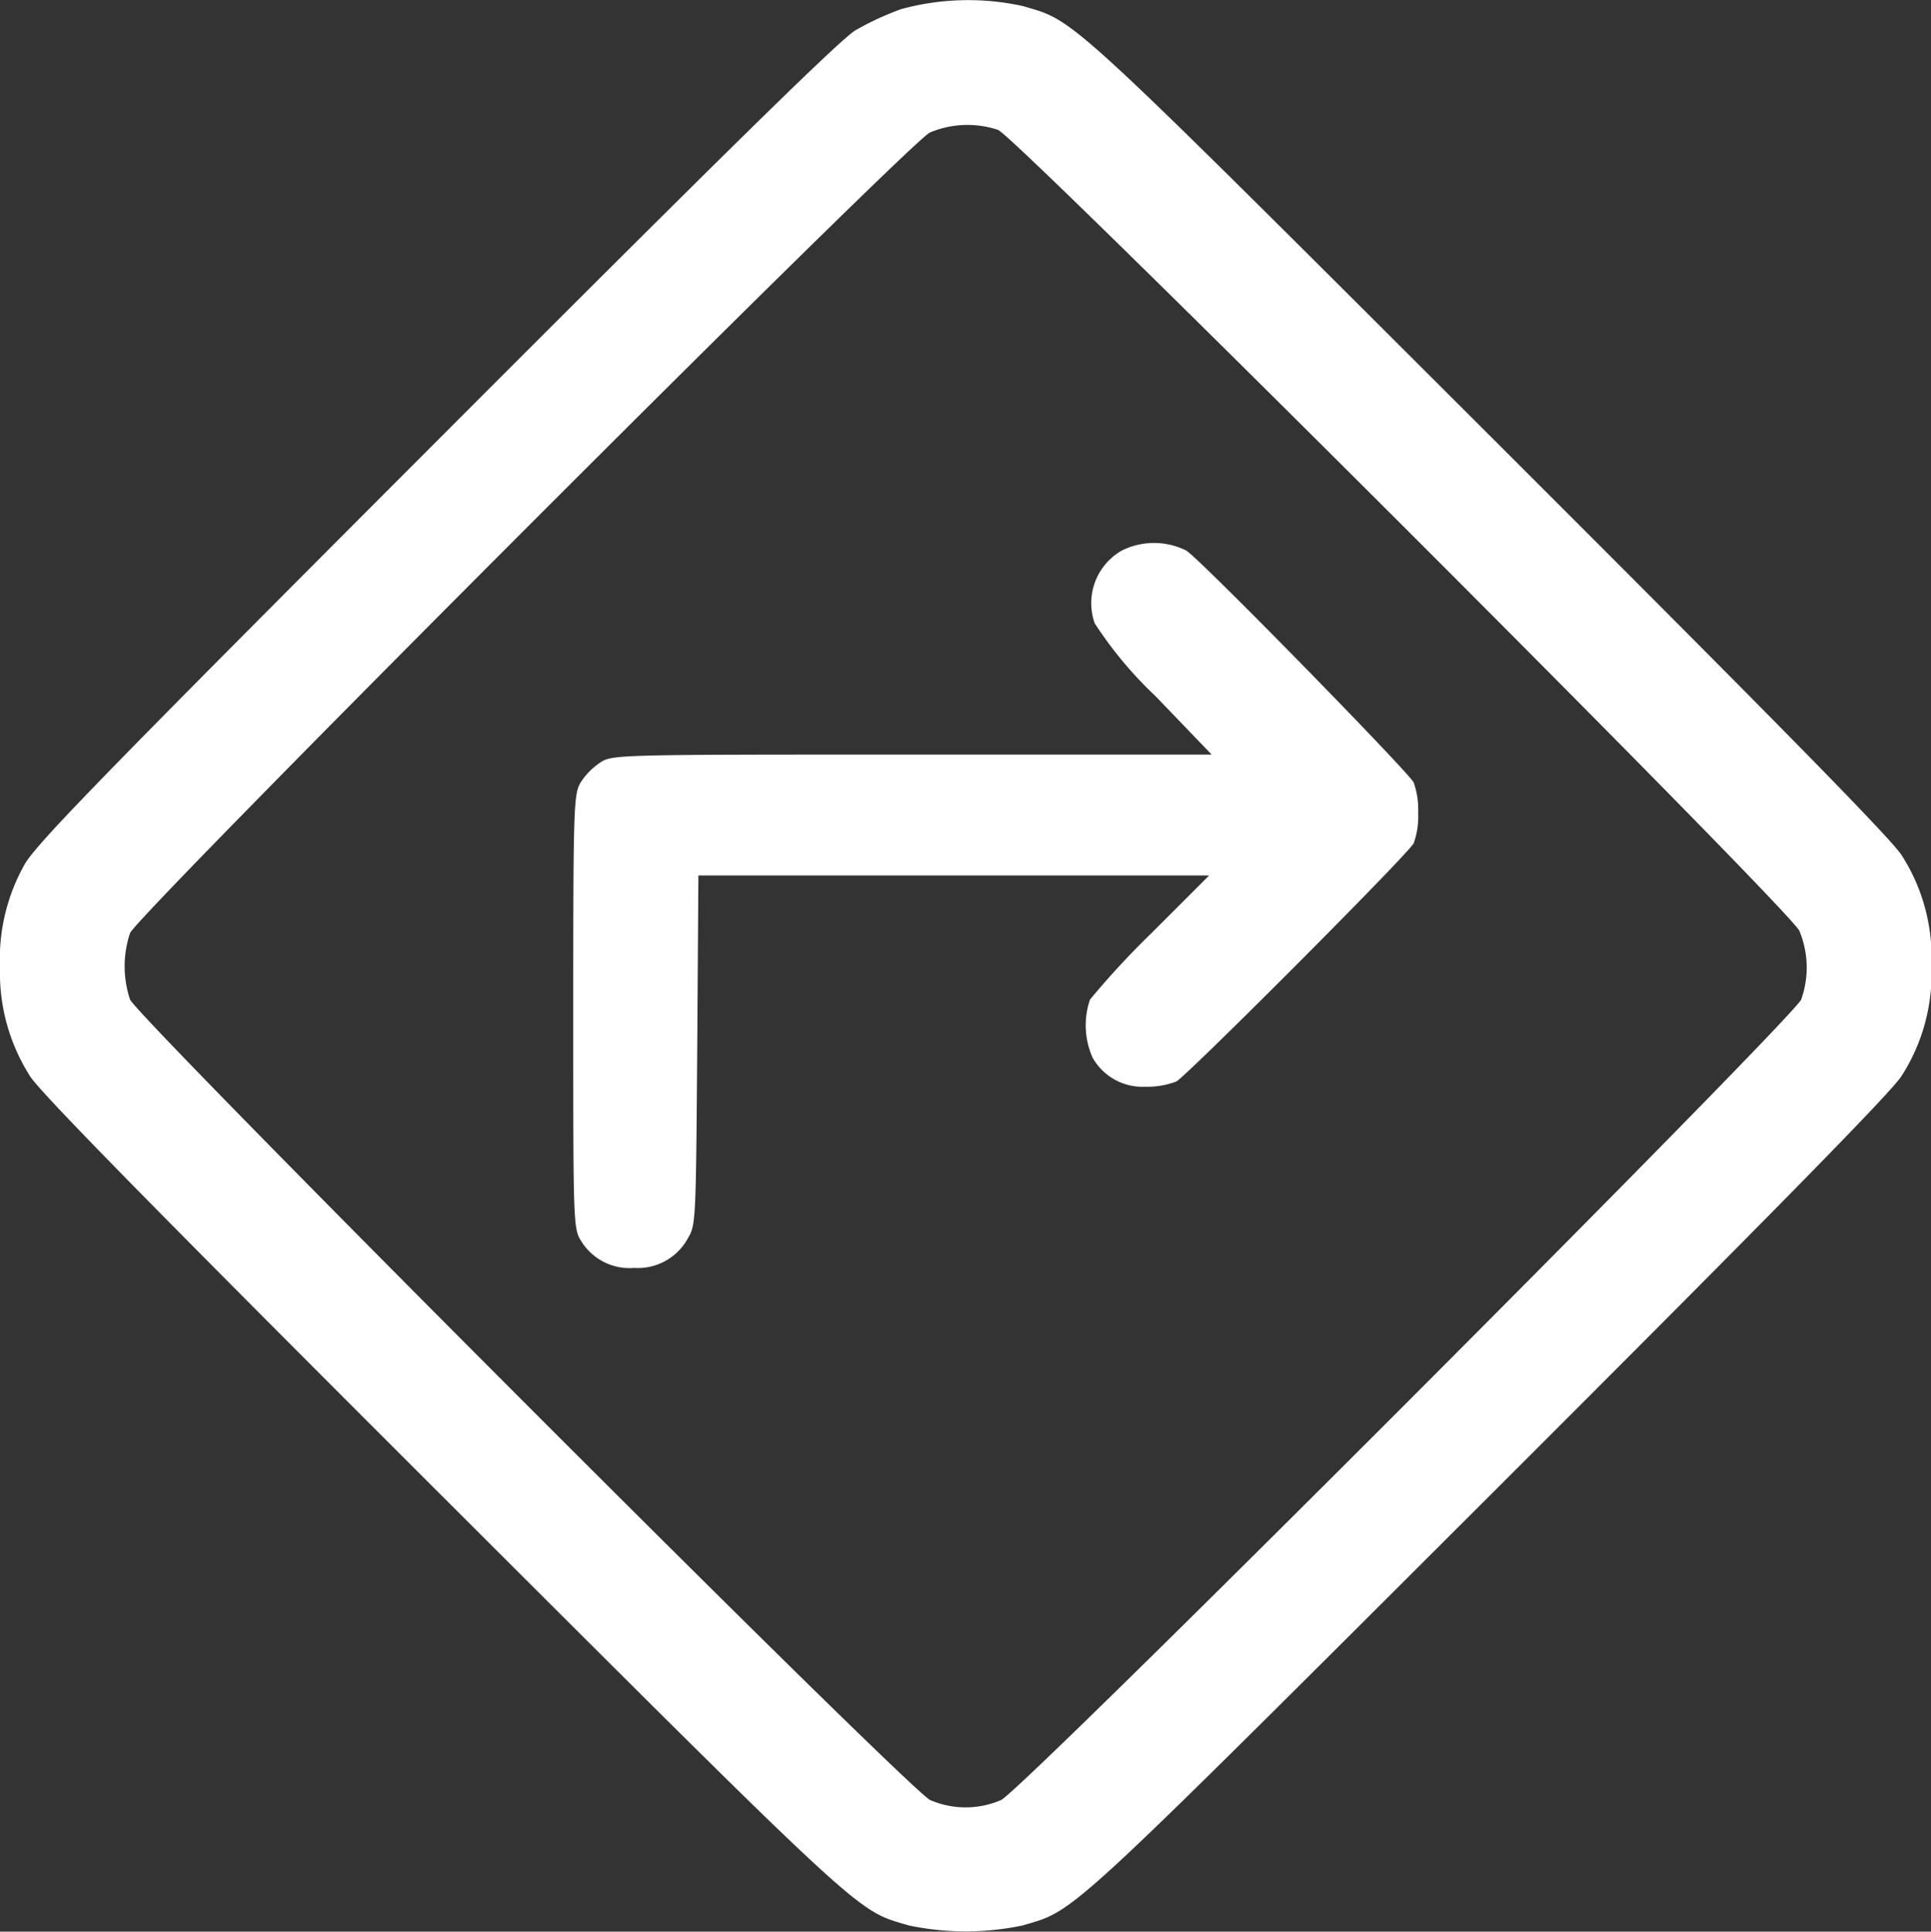
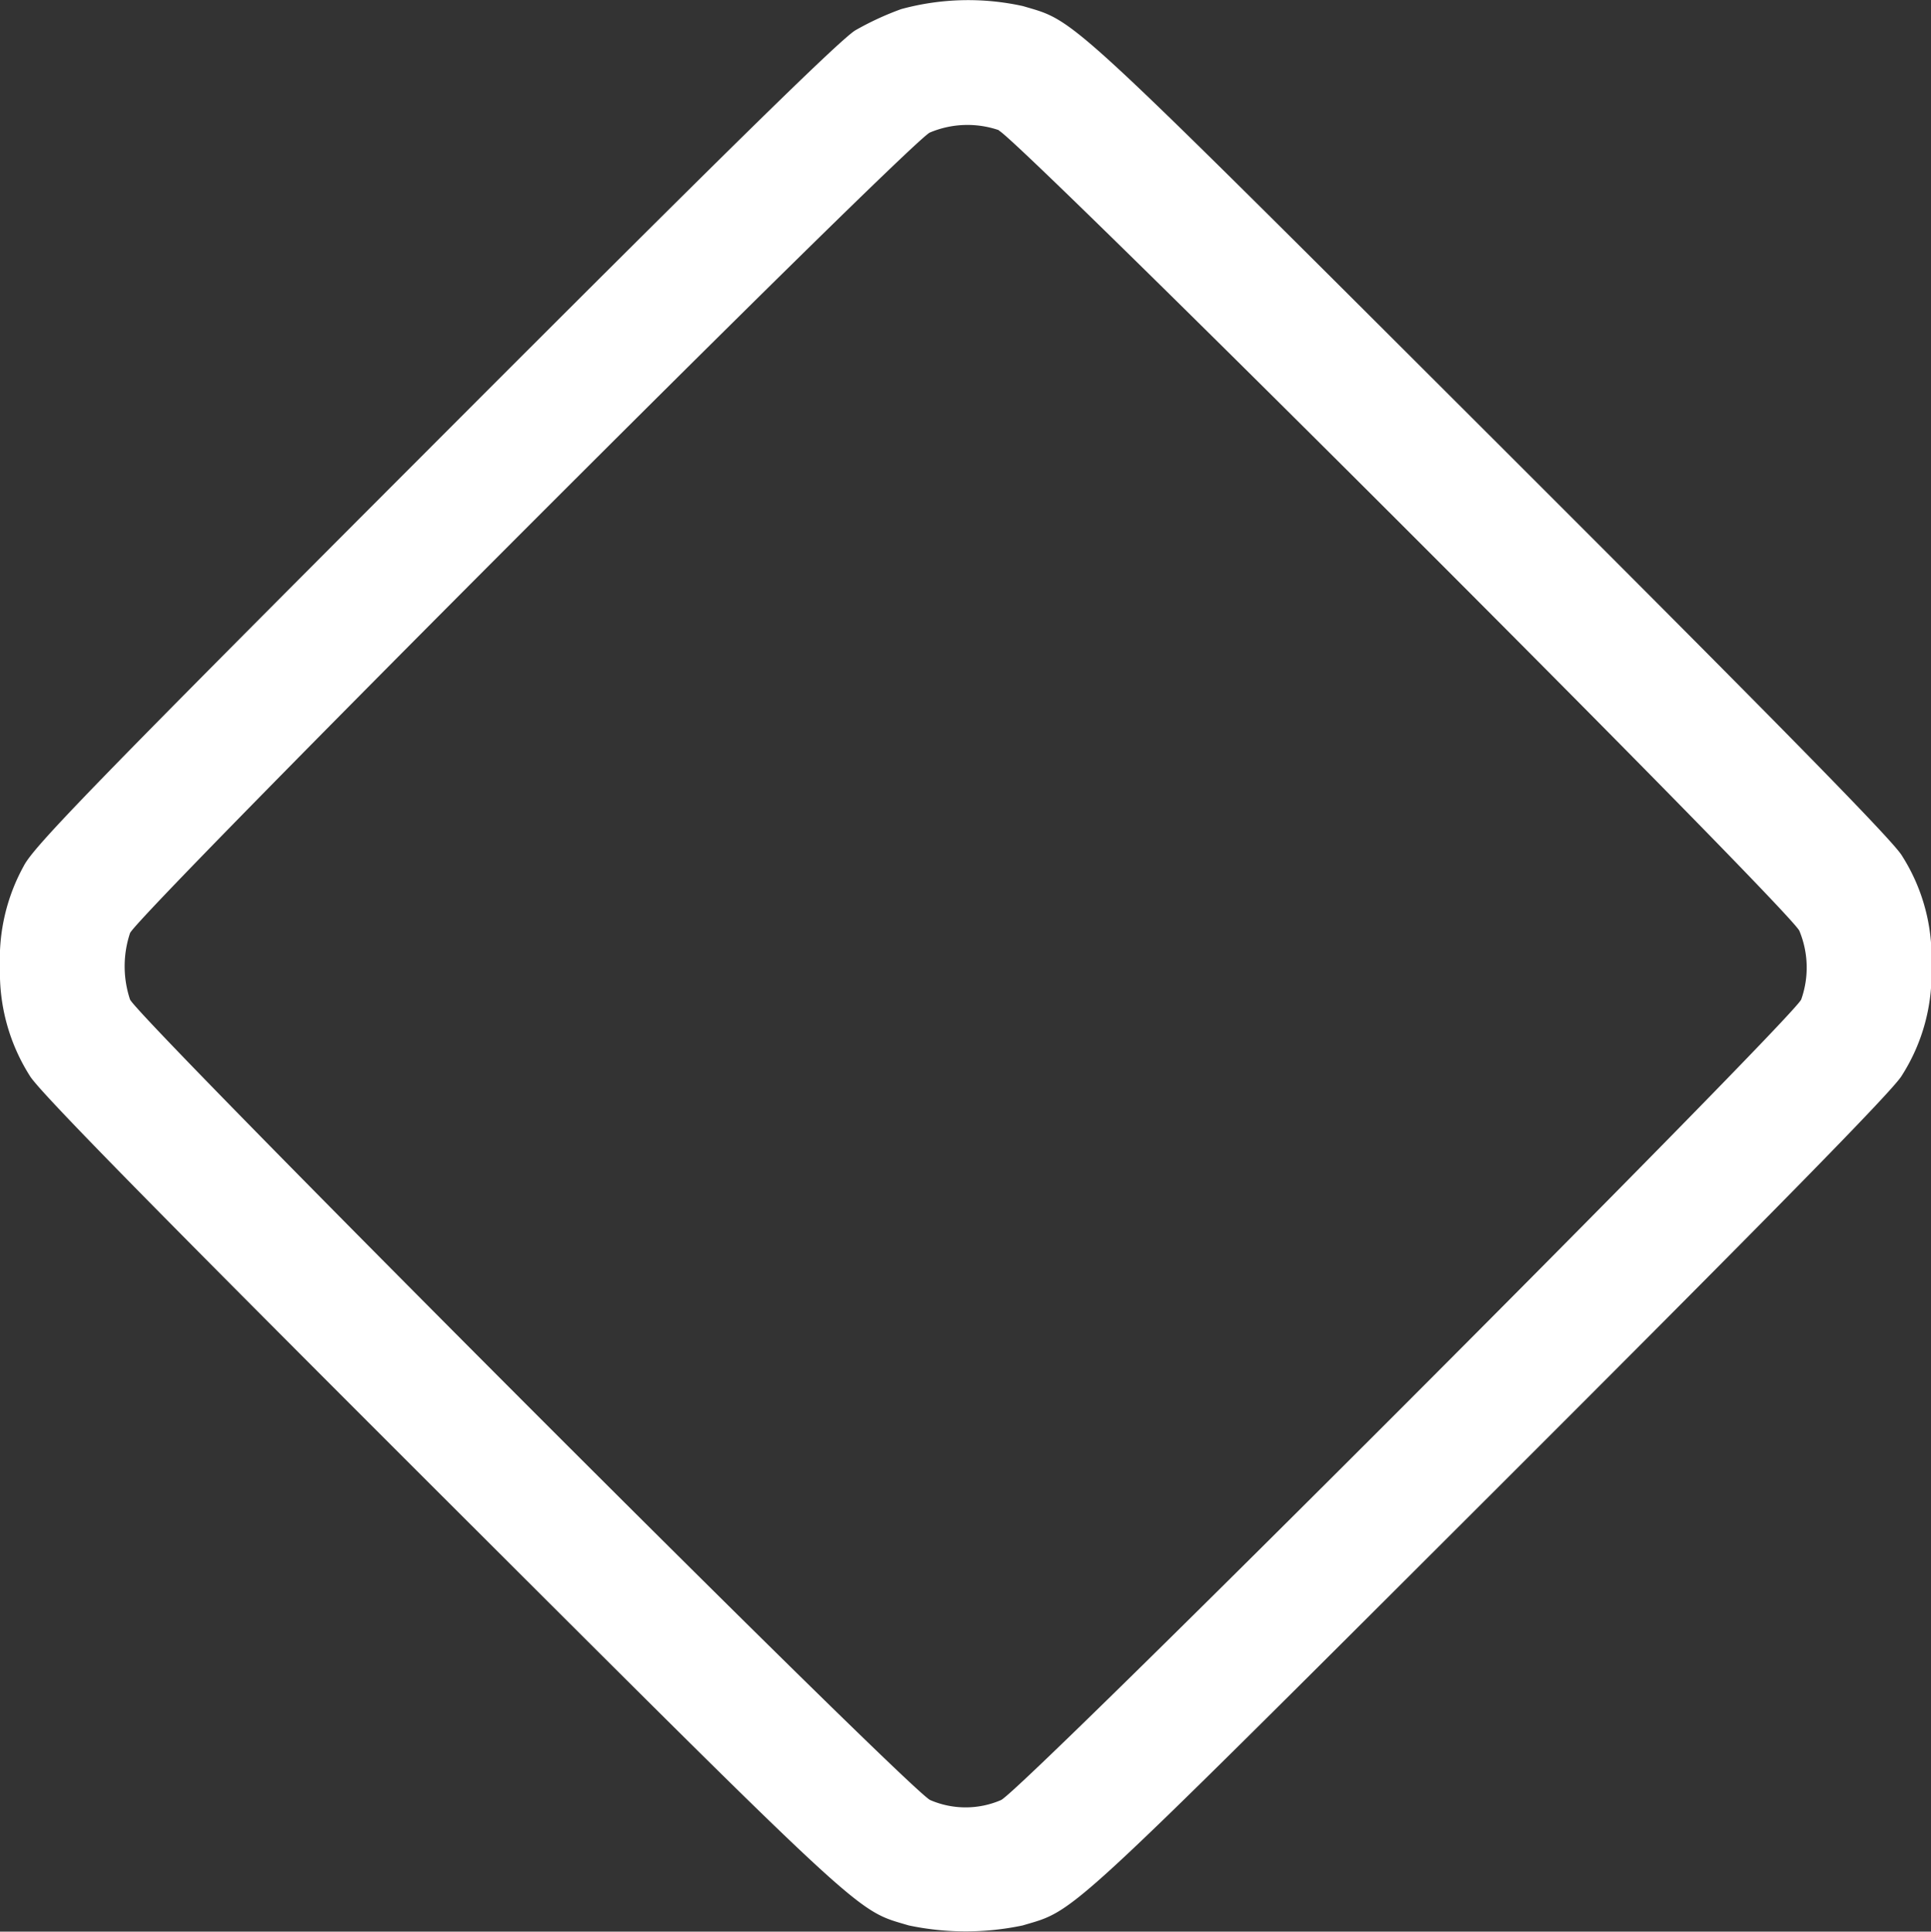
<svg xmlns="http://www.w3.org/2000/svg" width="24.995" height="25" viewBox="0 0 24.995 25">
  <rect x="0" y="0" width="24.995" height="25" fill="#333333" stroke="none" />
  <g id="traffic-sign_1_" data-name="traffic-sign (1)" transform="translate(0 512.018)">
    <path id="Path_70442" data-name="Path 70442" d="M11.665-511.9a3.835,3.835,0,0,0-.591.273c-.2.117-1.787,1.68-5.449,5.347C1.2-501.851.435-501.06.308-500.811A2.489,2.489,0,0,0,0-499.5a2.491,2.491,0,0,0,.386,1.406c.117.2,1.68,1.787,5.347,5.449,5.547,5.537,5.342,5.342,6.03,5.547a3.574,3.574,0,0,0,1.475,0c.688-.205.483-.01,6.03-5.547,3.667-3.662,5.23-5.254,5.347-5.449A2.445,2.445,0,0,0,25-499.517a2.445,2.445,0,0,0-.381-1.426c-.117-.2-1.68-1.787-5.347-5.449-5.547-5.537-5.342-5.342-6.03-5.547A3.294,3.294,0,0,0,11.665-511.9Zm1.265,1.572c.249.107,10.225,10.068,10.361,10.357a1.238,1.238,0,0,1,.024.889c-.107.249-10.068,10.225-10.357,10.361a1.154,1.154,0,0,1-.918,0c-.288-.137-10.249-10.112-10.357-10.361a1.362,1.362,0,0,1,0-.859c.1-.244,10.068-10.22,10.352-10.361A1.252,1.252,0,0,1,12.93-510.333Z" transform="translate(0 0)" fill="#fff" />
-     <path id="Path_70443" data-name="Path 70443" d="M159.1-367.943a.783.783,0,0,0-.352.942,5.156,5.156,0,0,0,.786.942l.728.757h-3.877c-3.779,0-3.877,0-4.033.1a.9.9,0,0,0-.254.254c-.093.156-.1.254-.1,2.969s0,2.813.1,2.969a.734.734,0,0,0,.688.352.736.736,0,0,0,.7-.391c.1-.166.1-.254.117-2.432l.015-2.256h6.611l-.742.742a10.817,10.817,0,0,0-.8.864,1.03,1.03,0,0,0,.034.752.741.741,0,0,0,.684.376,1.048,1.048,0,0,0,.4-.068c.137-.073,2.969-2.91,3.071-3.081a1.017,1.017,0,0,0,.059-.391,1.065,1.065,0,0,0-.059-.4c-.093-.161-2.773-2.9-2.944-3A.936.936,0,0,0,159.1-367.943Z" transform="translate(-144.578 -136.95)" fill="#fff" />
  </g>
</svg>